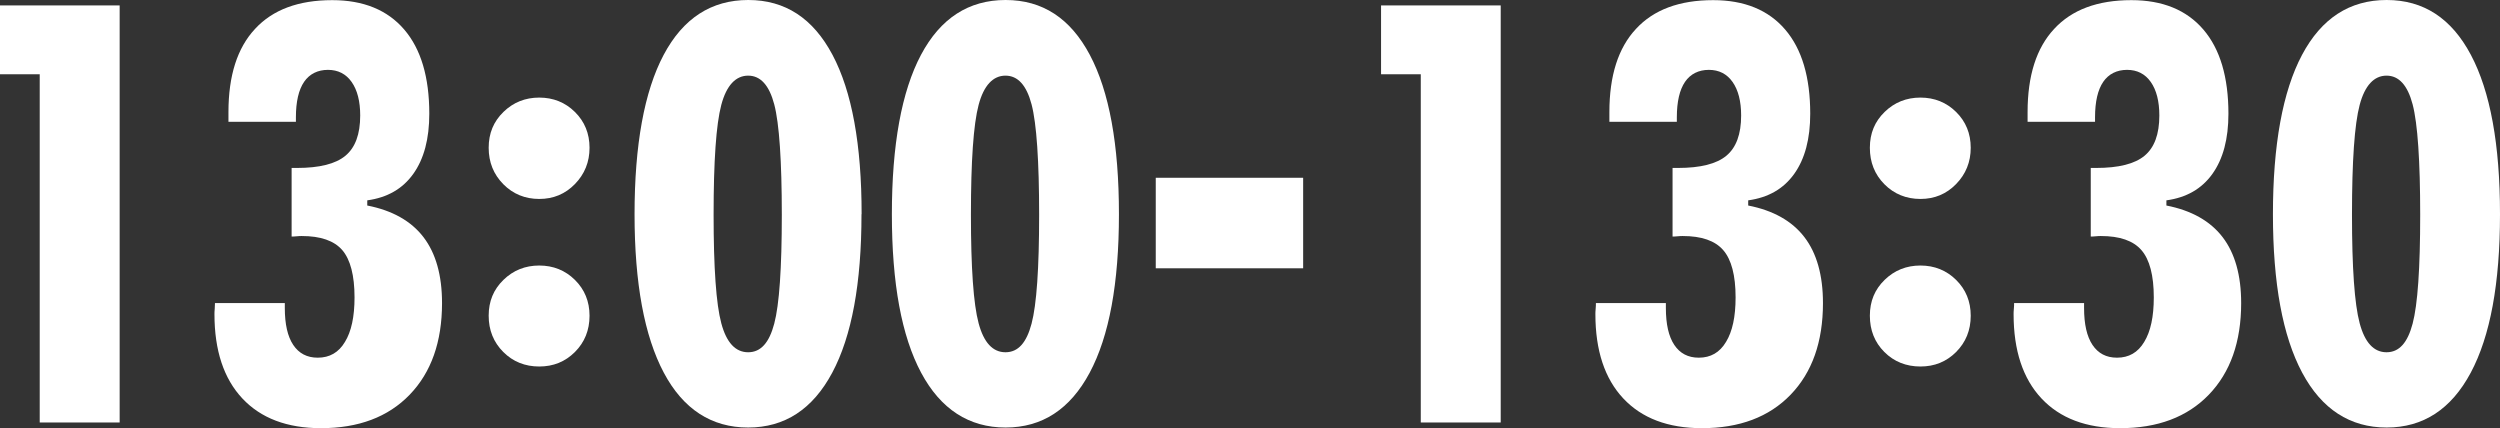
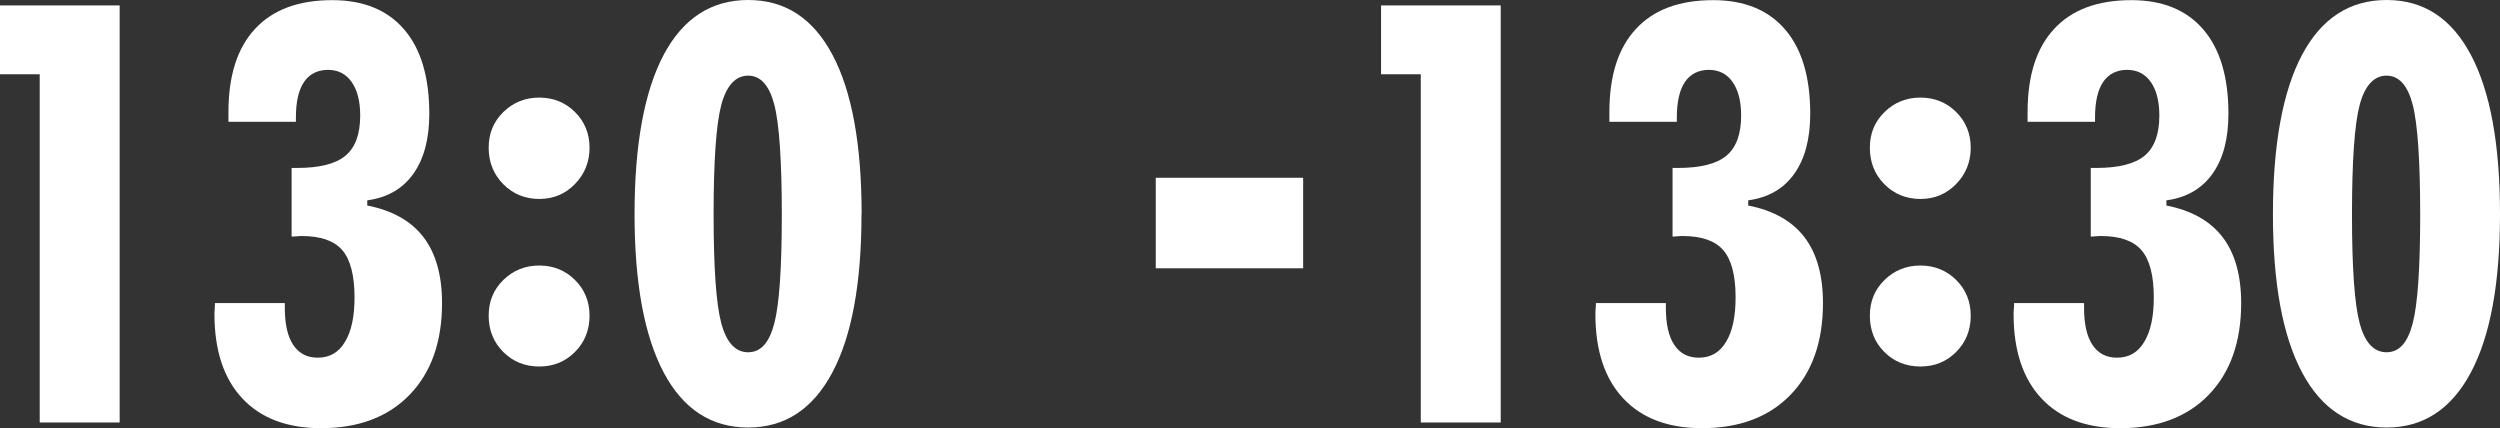
<svg xmlns="http://www.w3.org/2000/svg" id="_レイヤー_2" viewBox="0 0 198.29 33.96">
  <rect x="0" y="0" width="198.29" height="33.96" fill="#333333" stroke="none" />
  <defs>
    <style>.cls-1{fill:#fff;}</style>
  </defs>
  <g id="_レイヤー_1-2">
    <path class="cls-1" d="M3.15,33.51V5.89H0V.43h9.49v33.08H3.15Z" />
    <path class="cls-1" d="M17.06,24.04h5.53v.39c0,1.28.22,2.26.67,2.93.45.67,1.09,1.01,1.94,1.01.94,0,1.66-.41,2.16-1.25.51-.83.76-2.01.76-3.53,0-1.75-.33-3-.97-3.75-.65-.75-1.72-1.12-3.22-1.12-.09,0-.22,0-.39.02s-.3.02-.41.02v-5.44h.43c1.78,0,3.06-.32,3.84-.97.78-.65,1.17-1.71,1.17-3.19,0-1.13-.23-2.02-.68-2.66-.45-.64-1.08-.96-1.88-.96s-1.46.32-1.89.95c-.43.63-.65,1.57-.65,2.81v.36h-5.35v-.77c0-2.89.7-5.09,2.11-6.6,1.4-1.52,3.44-2.28,6.12-2.28,2.48,0,4.38.78,5.71,2.33,1.33,1.55,1.99,3.78,1.99,6.68,0,1.99-.42,3.58-1.27,4.77s-2.06,1.88-3.65,2.1v.41c1.99.39,3.48,1.23,4.46,2.51.98,1.28,1.47,3.03,1.47,5.23,0,3.08-.86,5.5-2.57,7.27-1.71,1.77-4.06,2.65-7.03,2.65-2.69,0-4.77-.79-6.24-2.36-1.47-1.57-2.21-3.8-2.21-6.68,0-.09,0-.23.02-.42.01-.19.02-.34.02-.46Z" />
    <path class="cls-1" d="M46.76,11.72c0,1.13-.39,2.09-1.16,2.88-.77.79-1.71,1.18-2.83,1.18s-2.08-.39-2.85-1.17c-.77-.78-1.16-1.74-1.16-2.89s.39-2.08,1.17-2.84c.78-.76,1.73-1.14,2.84-1.14s2.06.38,2.83,1.14c.77.76,1.16,1.71,1.16,2.84ZM46.76,25.04c0,1.15-.39,2.11-1.16,2.88-.77.77-1.71,1.15-2.83,1.15s-2.08-.38-2.85-1.15c-.77-.77-1.16-1.73-1.16-2.88s.39-2.08,1.17-2.84c.78-.76,1.73-1.14,2.84-1.14s2.06.38,2.83,1.14c.77.76,1.16,1.71,1.16,2.84Z" />
    <path class="cls-1" d="M68.33,16.99c0,5.48-.77,9.67-2.32,12.57-1.55,2.9-3.77,4.35-6.67,4.35s-5.15-1.45-6.69-4.35-2.32-7.09-2.32-12.57.77-9.74,2.31-12.64c1.54-2.9,3.78-4.35,6.71-4.35s5.14,1.45,6.68,4.35,2.31,7.11,2.31,12.64ZM56.6,17.04c0,4.2.2,7.07.61,8.6.41,1.53,1.12,2.3,2.13,2.3s1.67-.76,2.07-2.27c.4-1.51.6-4.39.6-8.63s-.2-7.24-.6-8.76c-.4-1.52-1.09-2.28-2.07-2.28s-1.72.77-2.13,2.32c-.41,1.55-.61,4.45-.61,8.71Z" />
-     <path class="cls-1" d="M88.75,16.99c0,5.48-.77,9.67-2.32,12.57s-3.77,4.35-6.67,4.35-5.15-1.45-6.7-4.35-2.32-7.09-2.32-12.57.77-9.74,2.31-12.64,3.78-4.35,6.71-4.35,5.14,1.45,6.68,4.35,2.31,7.11,2.31,12.64ZM77.01,17.04c0,4.2.2,7.07.61,8.6.41,1.53,1.12,2.3,2.13,2.3s1.67-.76,2.07-2.27.6-4.39.6-8.63-.2-7.24-.6-8.76c-.4-1.52-1.09-2.28-2.07-2.28s-1.72.77-2.13,2.32c-.41,1.55-.61,4.45-.61,8.71Z" />
    <path class="cls-1" d="M91.67,21.28v-7.18h11.69v7.18h-11.69Z" />
    <path class="cls-1" d="M112.69,33.51V5.89h-3.15V.43h9.49v33.08h-6.34Z" />
    <path class="cls-1" d="M126.6,24.04h5.53v.39c0,1.28.22,2.26.67,2.93.45.67,1.09,1.01,1.94,1.01.94,0,1.66-.41,2.16-1.25.51-.83.76-2.01.76-3.53,0-1.75-.33-3-.98-3.75-.65-.75-1.72-1.12-3.22-1.12-.09,0-.22,0-.39.02s-.3.02-.41.02v-5.44h.43c1.78,0,3.06-.32,3.84-.97.78-.65,1.17-1.71,1.17-3.19,0-1.13-.23-2.02-.68-2.66-.45-.64-1.08-.96-1.88-.96s-1.46.32-1.89.95c-.43.63-.65,1.57-.65,2.81v.36h-5.35v-.77c0-2.89.7-5.09,2.11-6.6,1.4-1.52,3.44-2.28,6.12-2.28,2.48,0,4.38.78,5.71,2.33,1.33,1.55,1.99,3.78,1.99,6.68,0,1.99-.42,3.58-1.27,4.77s-2.06,1.88-3.65,2.1v.41c1.99.39,3.48,1.23,4.46,2.51.98,1.28,1.47,3.03,1.47,5.23,0,3.08-.86,5.5-2.57,7.27-1.71,1.77-4.06,2.65-7.03,2.65-2.69,0-4.77-.79-6.24-2.36s-2.21-3.8-2.21-6.68c0-.09,0-.23.02-.42s.02-.34.02-.46Z" />
    <path class="cls-1" d="M156.31,11.72c0,1.13-.39,2.09-1.16,2.88-.77.79-1.71,1.18-2.83,1.18s-2.09-.39-2.86-1.17c-.77-.78-1.15-1.74-1.15-2.89s.39-2.08,1.17-2.84c.78-.76,1.73-1.14,2.84-1.14s2.06.38,2.83,1.14c.77.76,1.16,1.71,1.16,2.84ZM156.31,25.04c0,1.15-.39,2.11-1.16,2.88s-1.71,1.15-2.83,1.15-2.09-.38-2.86-1.15c-.77-.77-1.15-1.73-1.15-2.88s.39-2.08,1.17-2.84c.78-.76,1.73-1.14,2.84-1.14s2.06.38,2.83,1.14c.77.76,1.16,1.71,1.16,2.84Z" />
    <path class="cls-1" d="M159.77,24.04h5.53v.39c0,1.28.22,2.26.67,2.93.45.67,1.09,1.01,1.94,1.01.94,0,1.66-.41,2.16-1.25.51-.83.76-2.01.76-3.53,0-1.75-.33-3-.98-3.75-.65-.75-1.72-1.12-3.22-1.12-.09,0-.22,0-.39.02s-.3.02-.41.02v-5.44h.43c1.78,0,3.06-.32,3.84-.97.78-.65,1.17-1.71,1.17-3.19,0-1.13-.23-2.02-.68-2.66-.45-.64-1.08-.96-1.88-.96s-1.46.32-1.89.95c-.43.63-.65,1.57-.65,2.81v.36h-5.35v-.77c0-2.89.7-5.09,2.11-6.6,1.4-1.52,3.44-2.28,6.12-2.28,2.48,0,4.38.78,5.71,2.33,1.33,1.55,1.99,3.78,1.99,6.68,0,1.99-.42,3.58-1.27,4.77s-2.06,1.88-3.65,2.1v.41c1.99.39,3.48,1.23,4.46,2.51.98,1.28,1.47,3.03,1.47,5.23,0,3.08-.86,5.5-2.57,7.27-1.71,1.77-4.06,2.65-7.03,2.65-2.69,0-4.77-.79-6.24-2.36s-2.21-3.8-2.21-6.68c0-.09,0-.23.02-.42s.02-.34.02-.46Z" />
    <path class="cls-1" d="M198.29,16.99c0,5.48-.77,9.67-2.32,12.57s-3.77,4.35-6.67,4.35-5.15-1.45-6.7-4.35-2.32-7.09-2.32-12.57.77-9.74,2.31-12.64,3.78-4.35,6.71-4.35,5.14,1.45,6.68,4.35,2.31,7.11,2.31,12.64ZM186.55,17.04c0,4.2.2,7.07.61,8.6.41,1.53,1.12,2.3,2.13,2.3s1.67-.76,2.07-2.27.6-4.39.6-8.63-.2-7.24-.6-8.76c-.4-1.52-1.09-2.28-2.07-2.28s-1.72.77-2.13,2.32c-.41,1.55-.61,4.45-.61,8.71Z" />
  </g>
</svg>